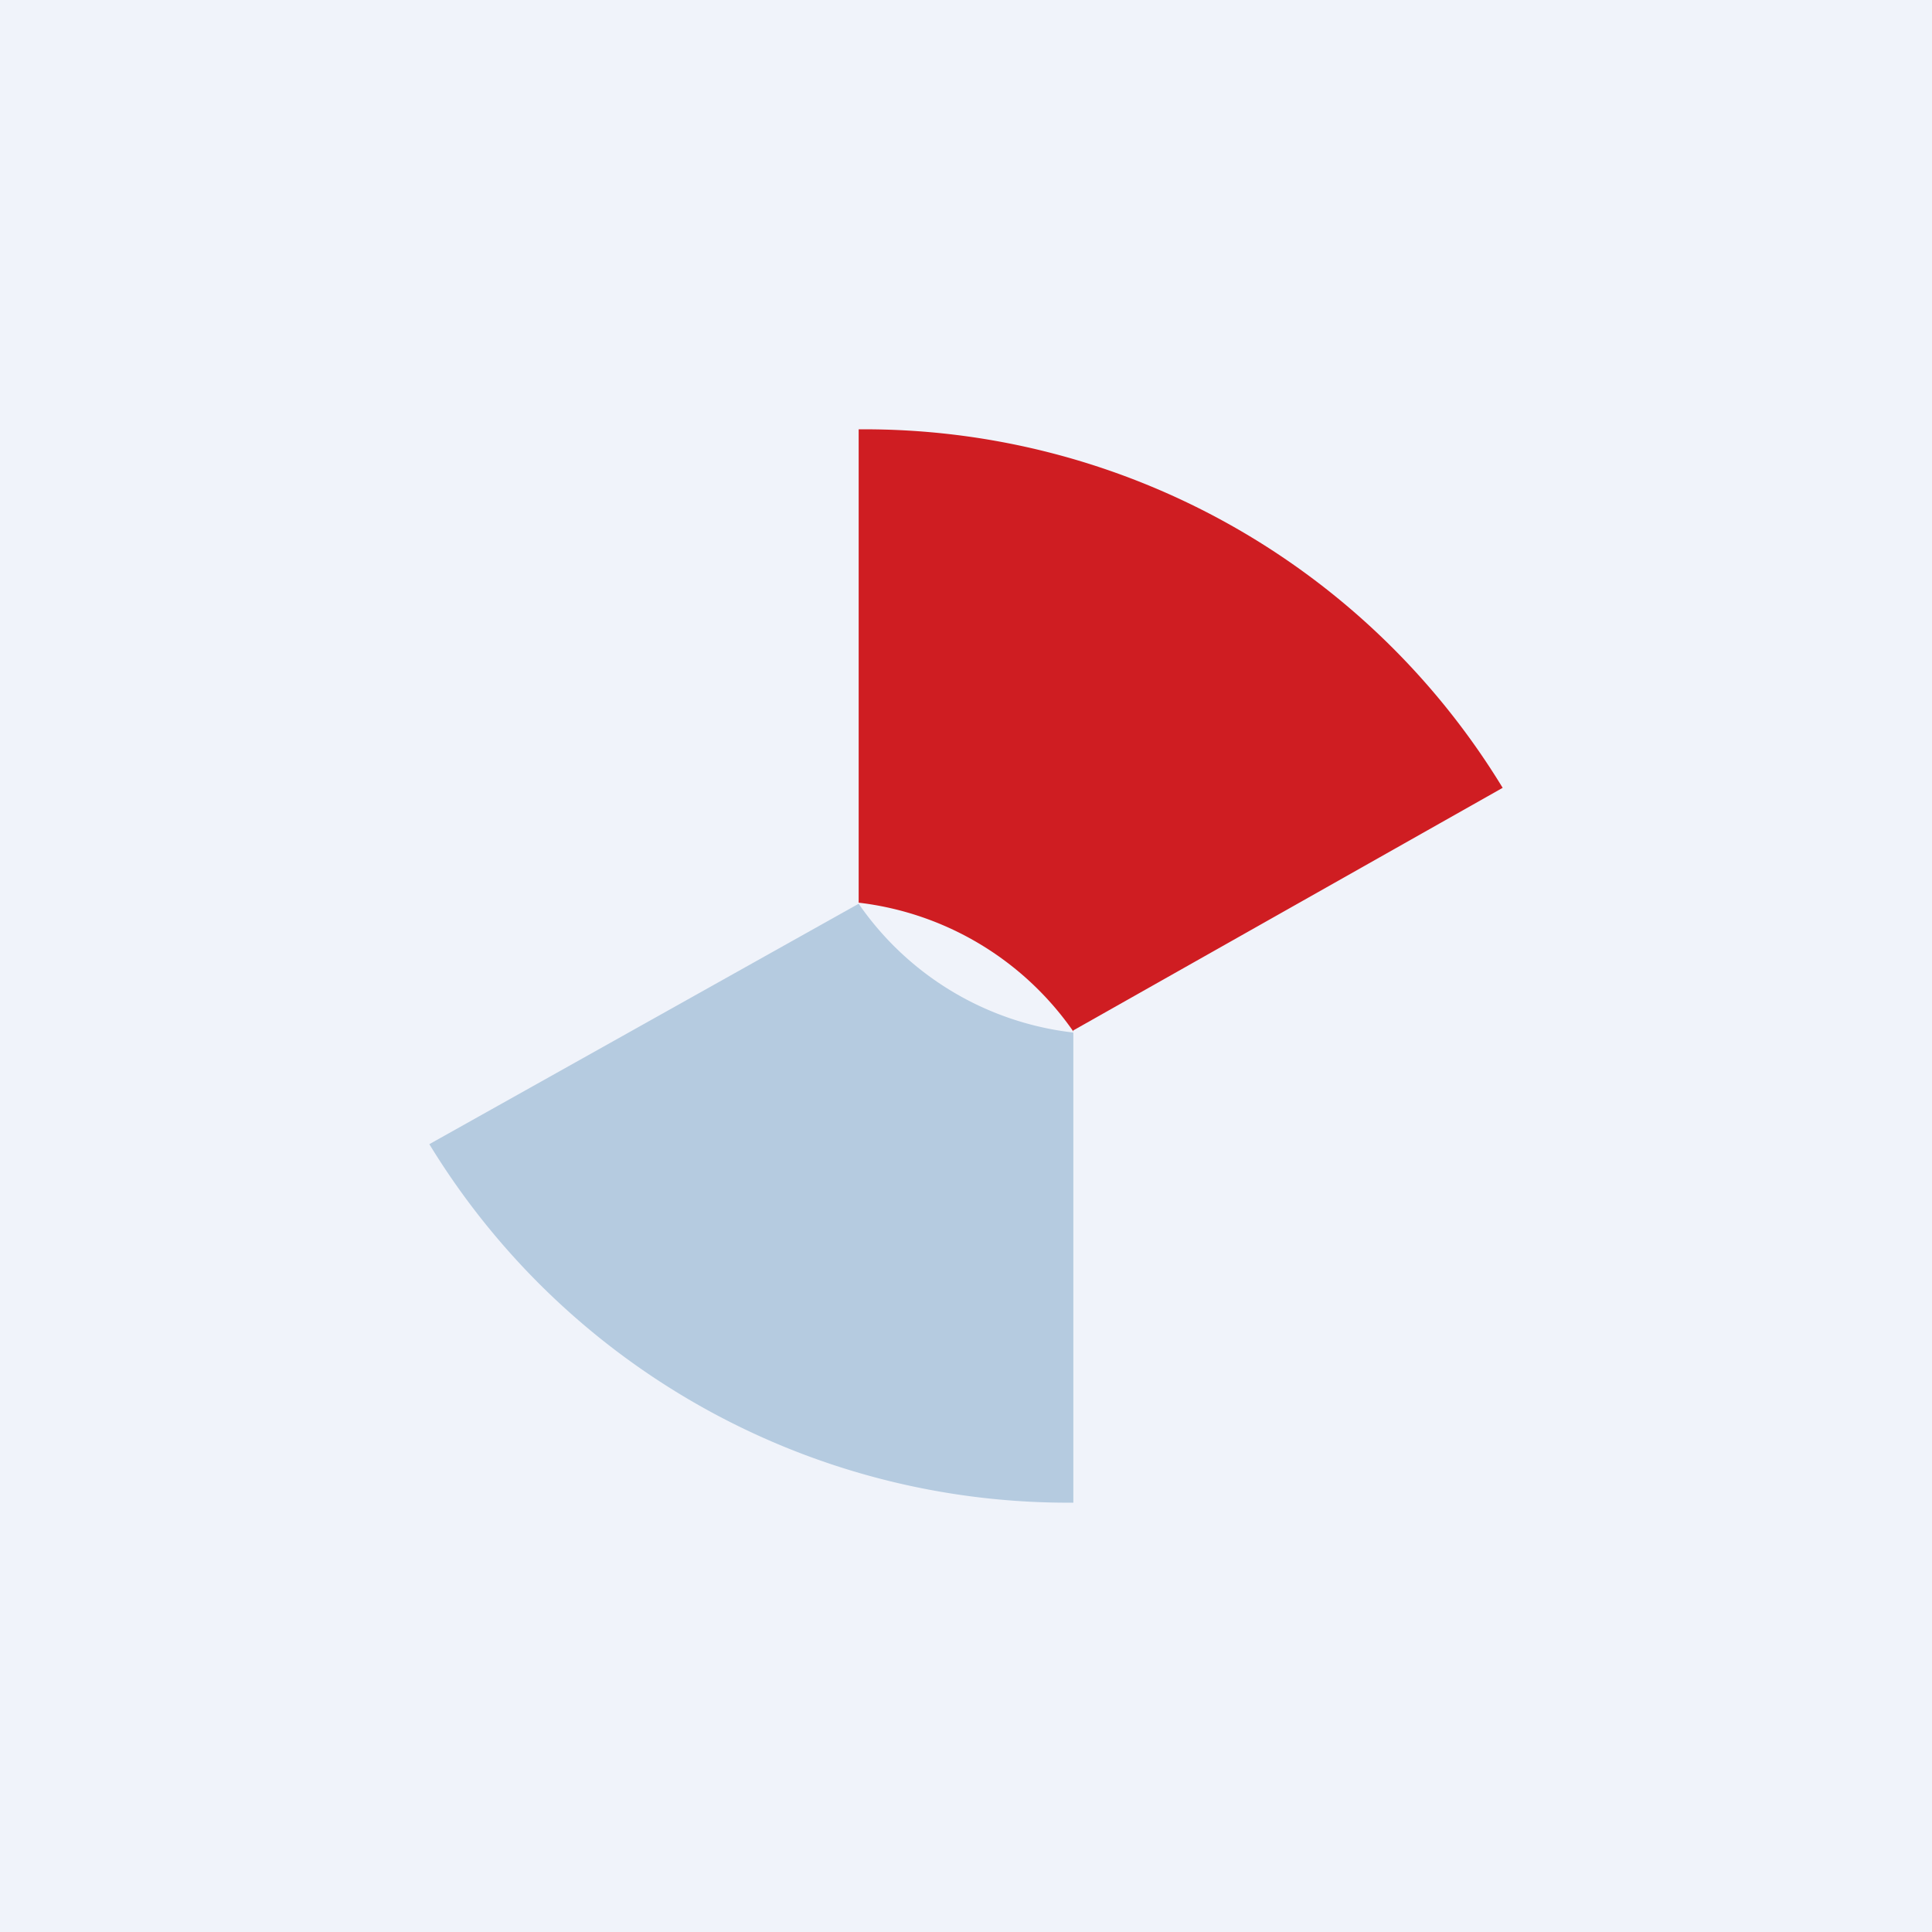
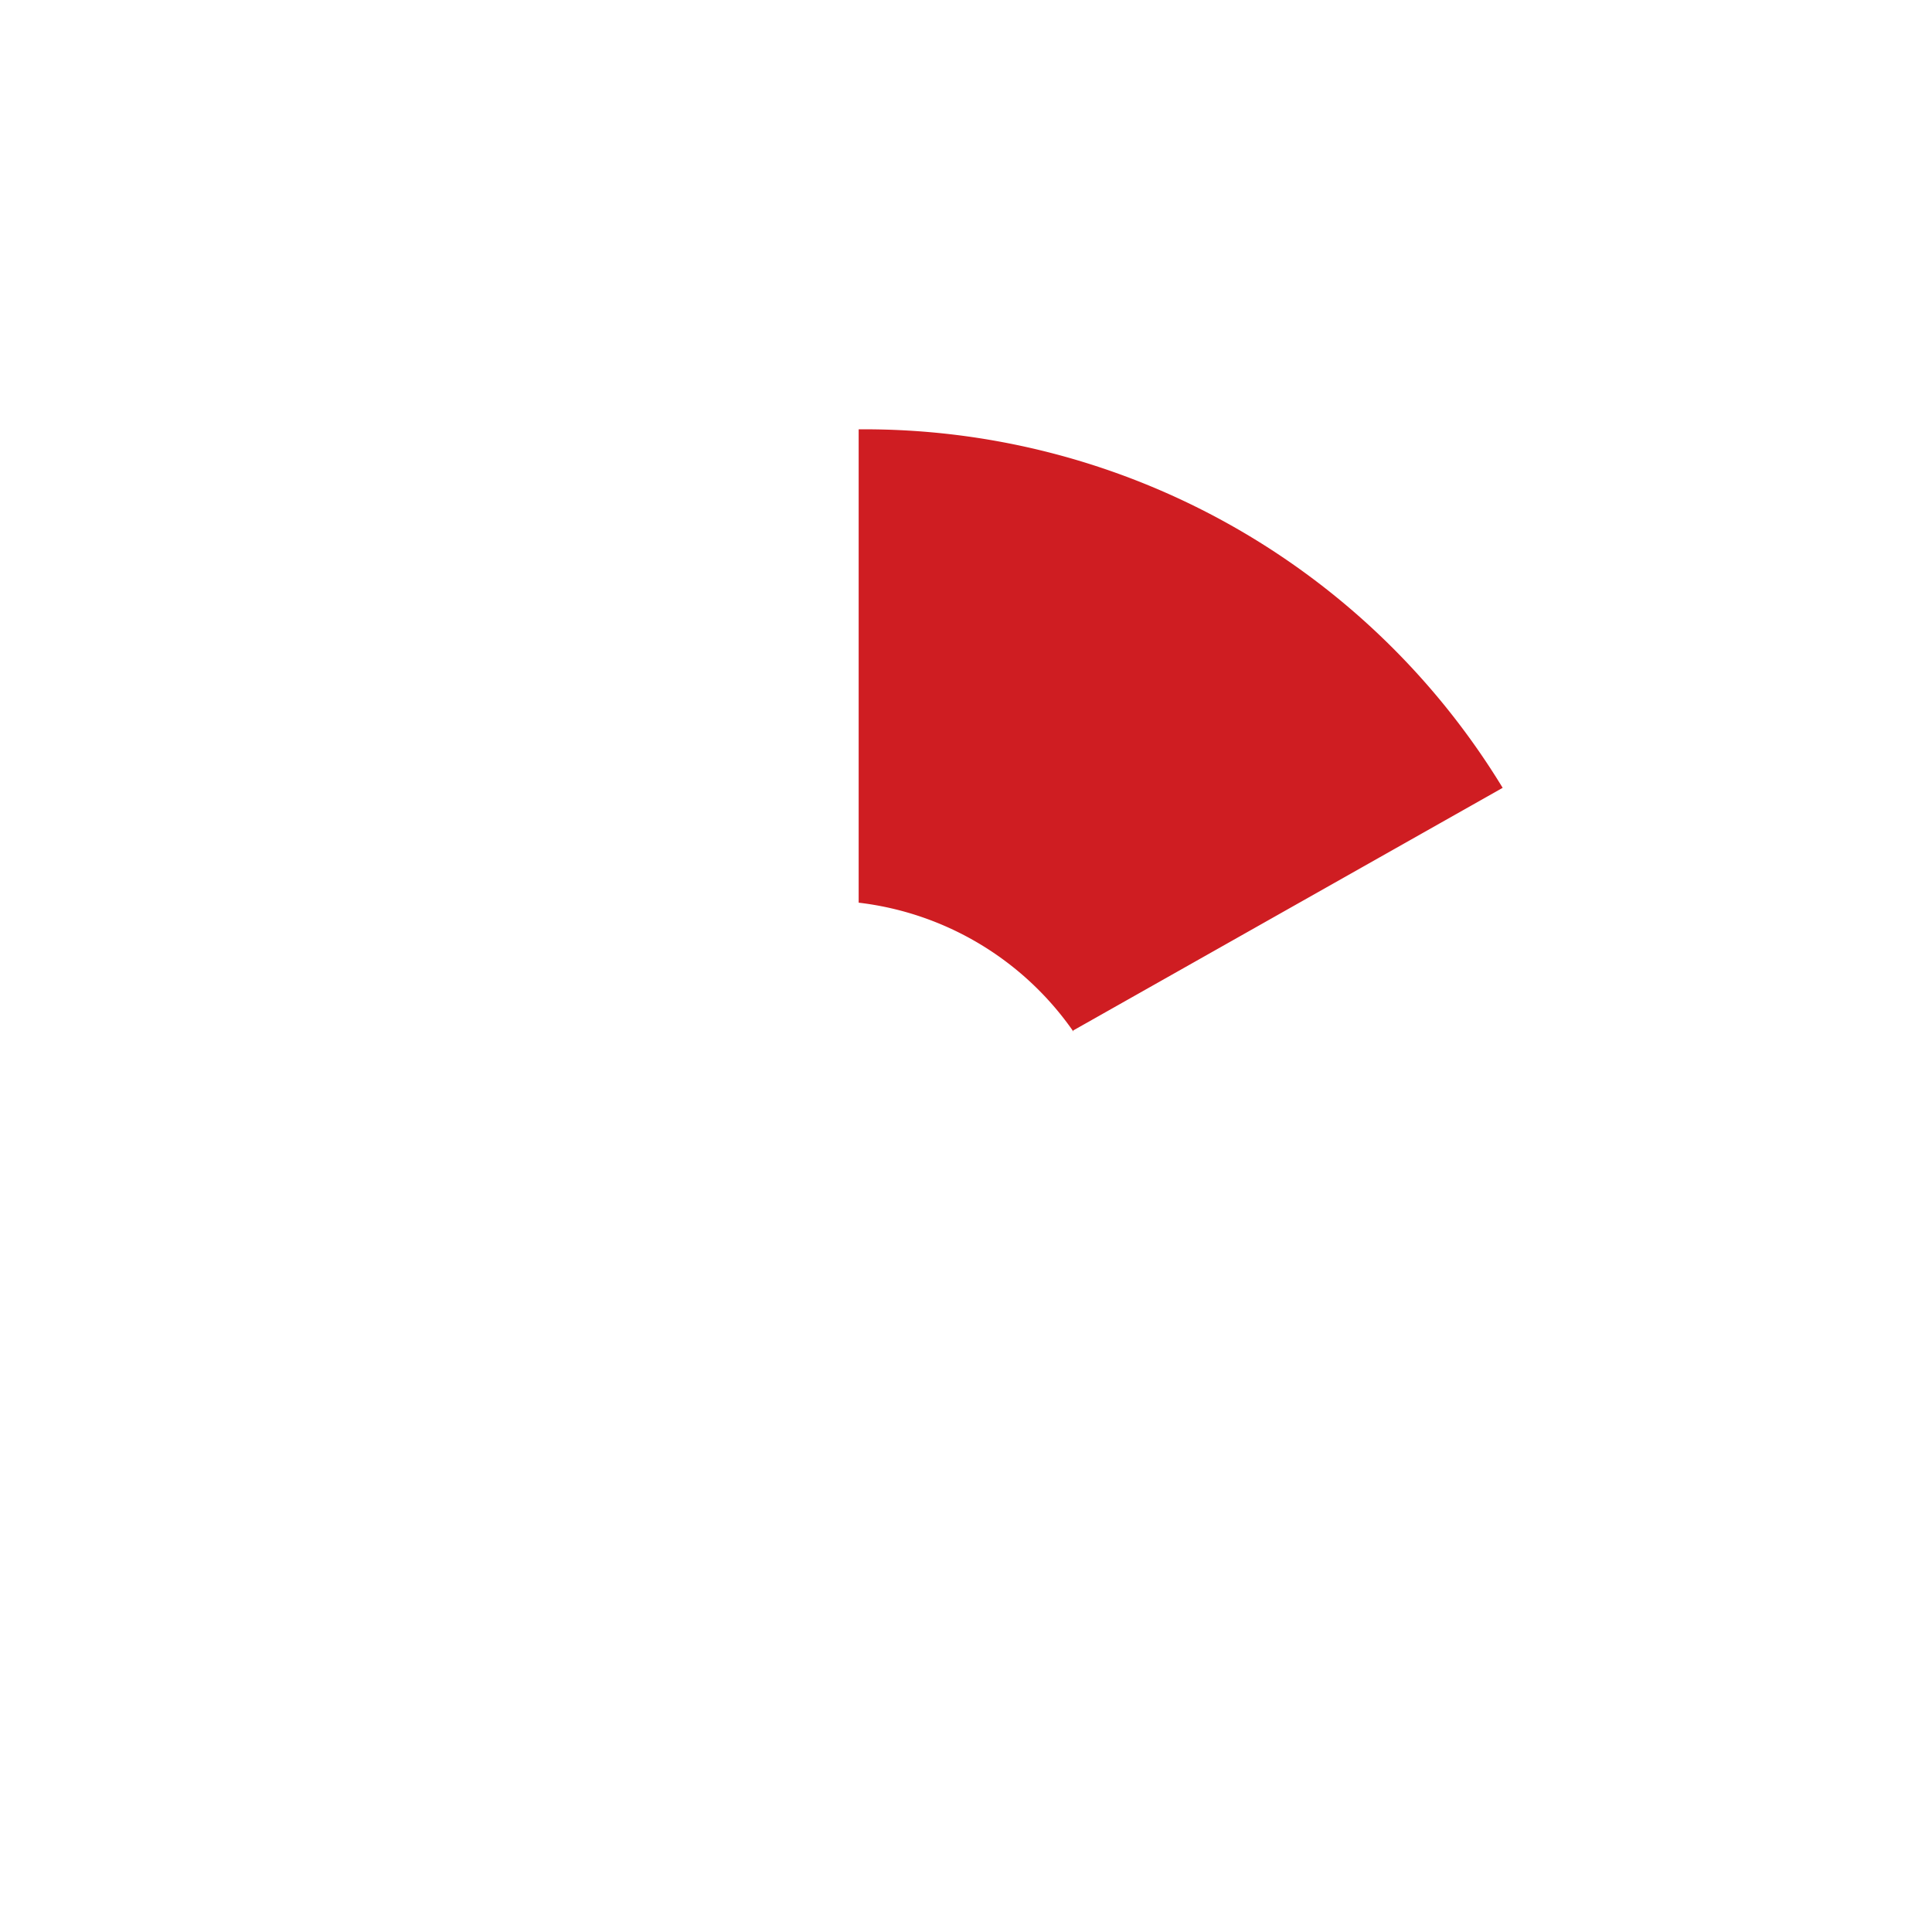
<svg xmlns="http://www.w3.org/2000/svg" width="18" height="18">
-   <path fill="#F0F3FA" d="M0 0h18v18H0z" />
-   <path d="M8 8.42a2.82 2.82 0 002 1.2V14a6.97 6.97 0 01-6-3.34l4-2.24z" fill="#B5CBE0" />
  <path d="M10 9.61a2.84 2.84 0 00-2-1.2V4a6.96 6.96 0 016 3.34L10 9.6z" fill="#CF1D22" />
</svg>